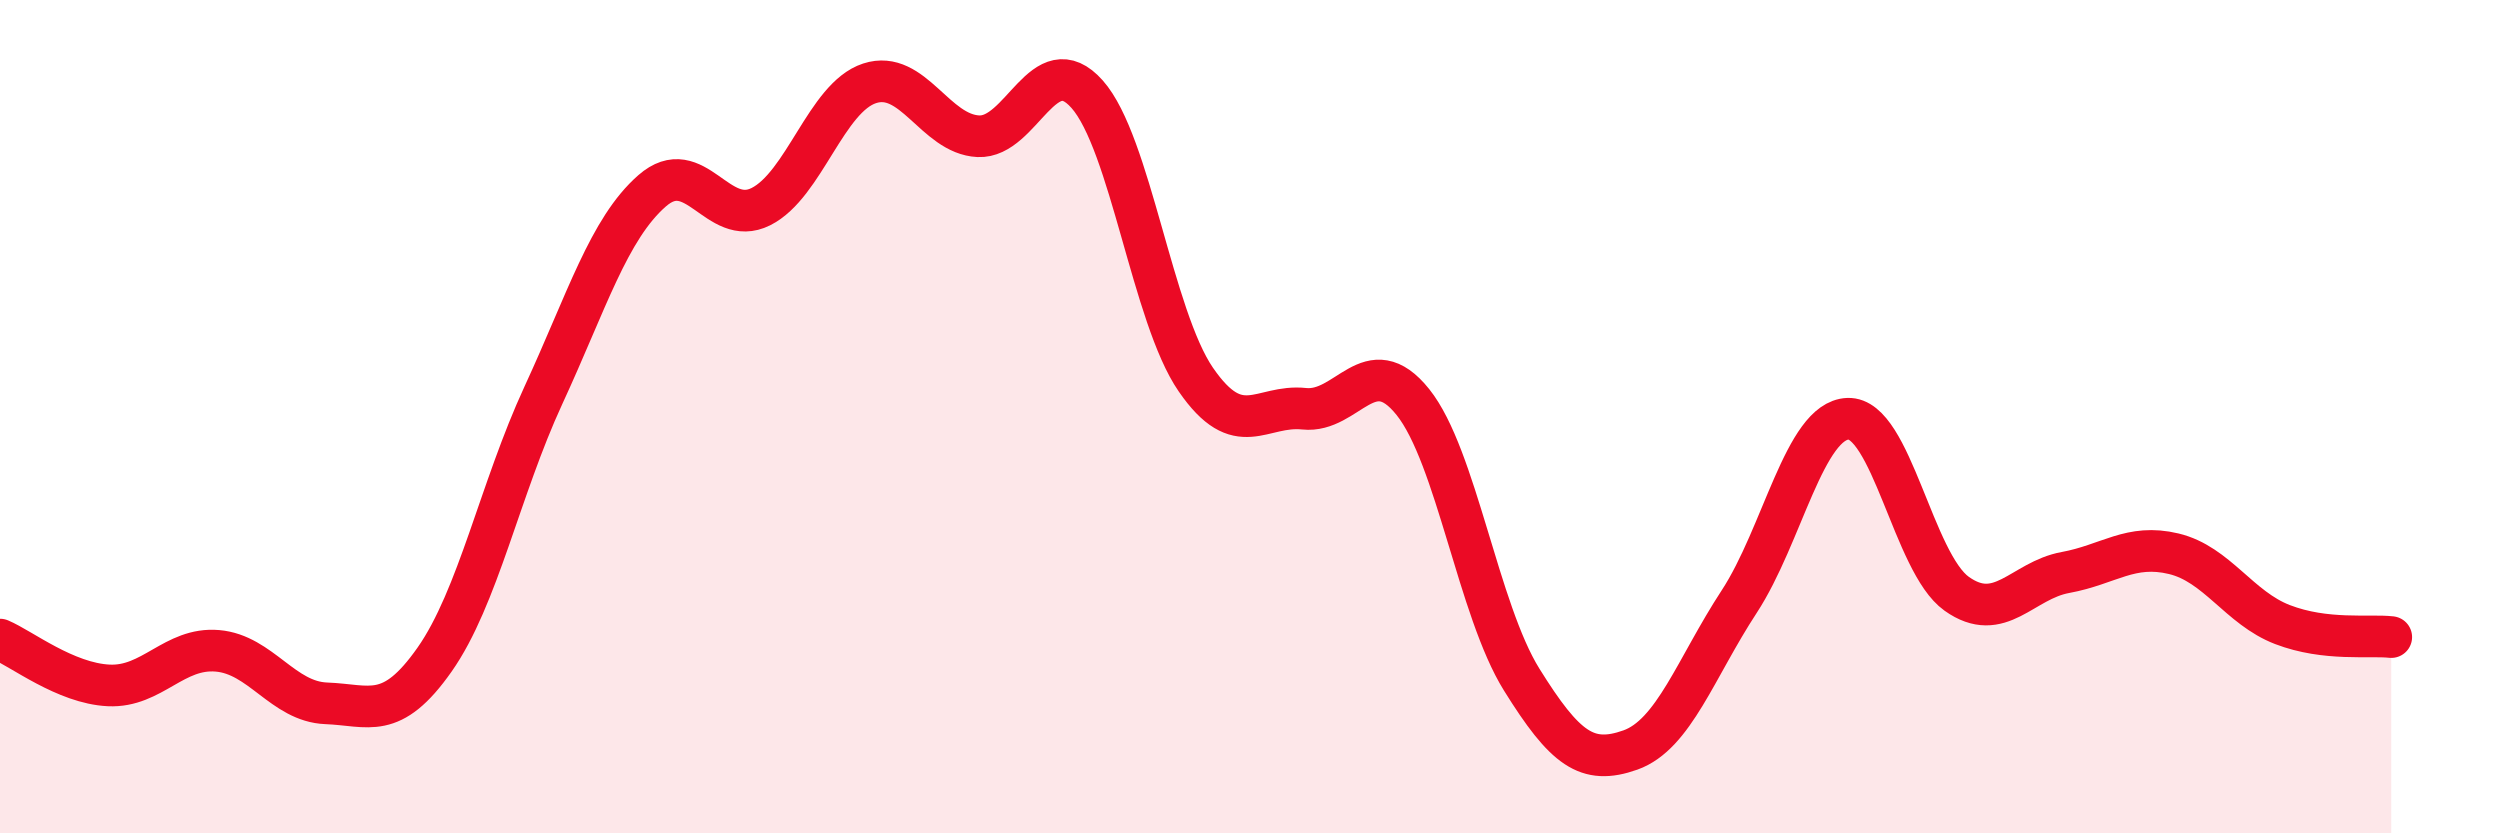
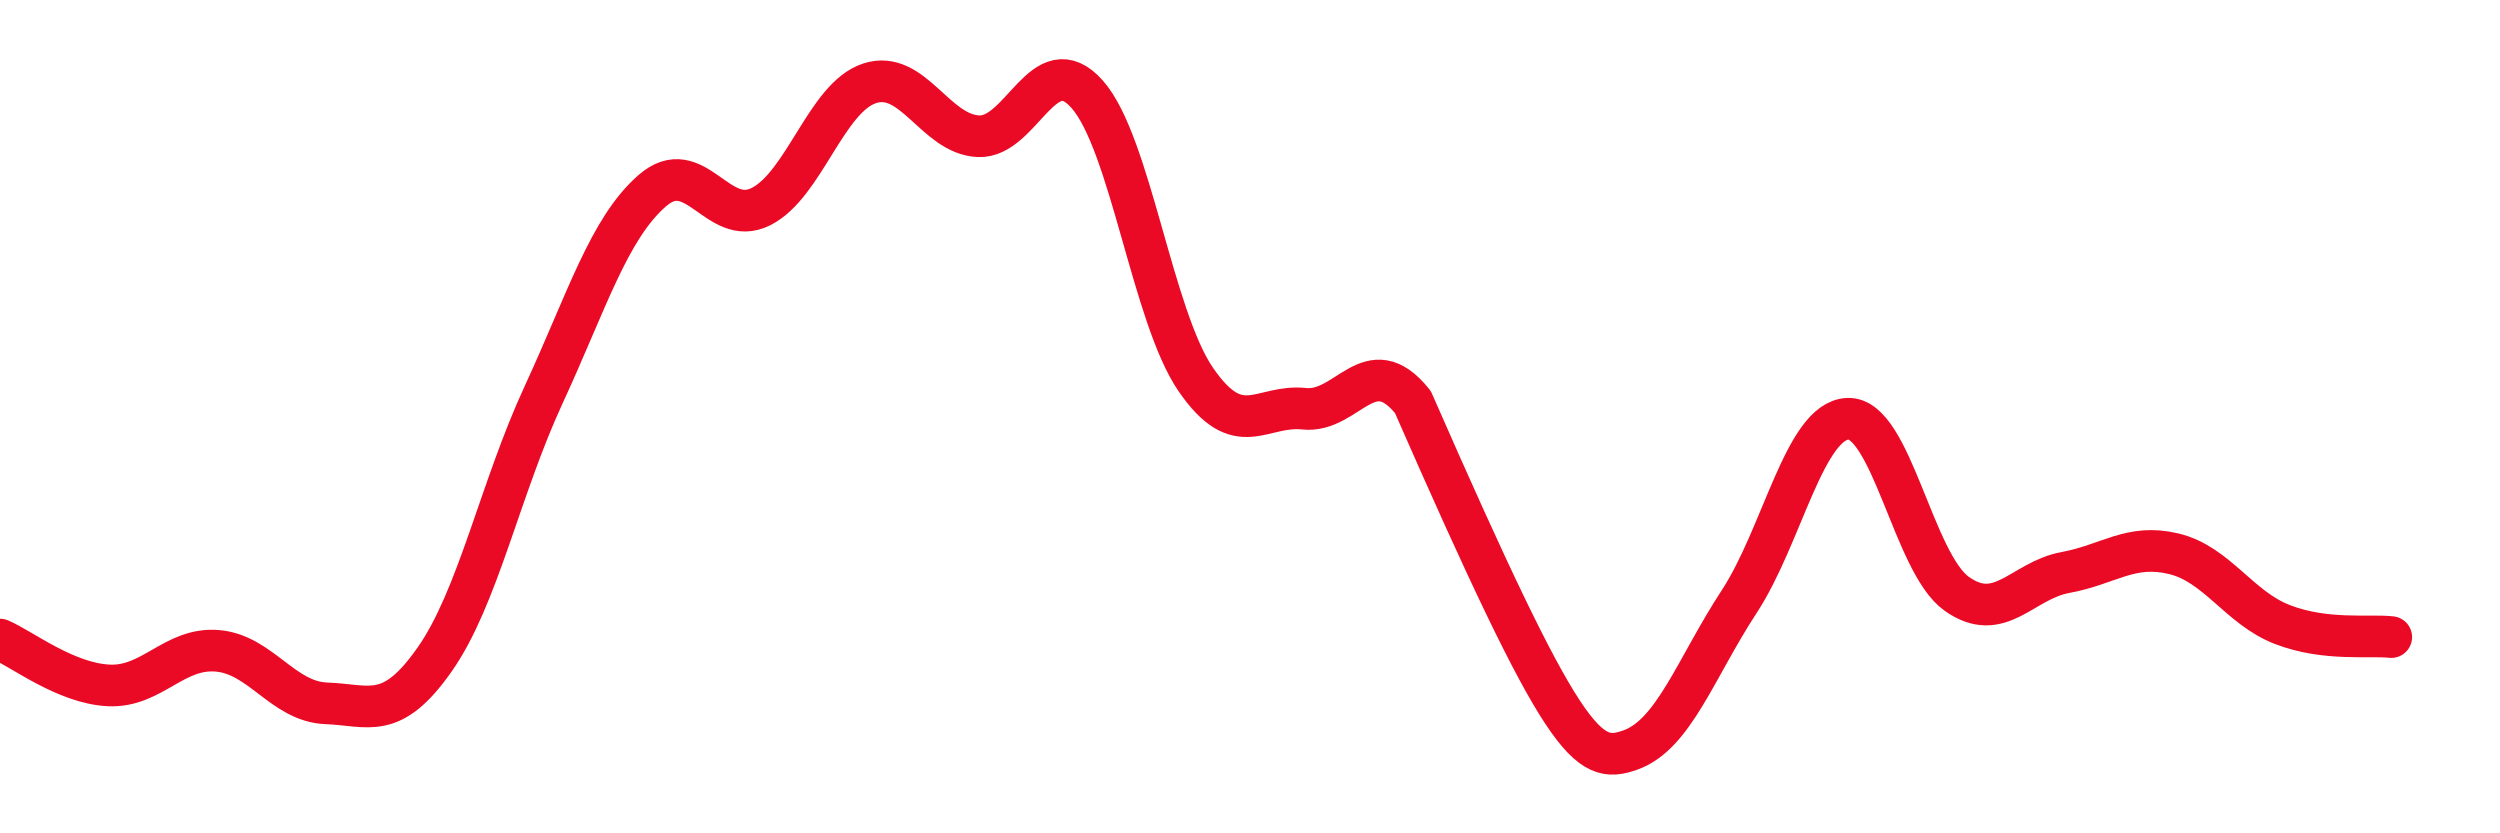
<svg xmlns="http://www.w3.org/2000/svg" width="60" height="20" viewBox="0 0 60 20">
-   <path d="M 0,15.35 C 0.52,15.57 1.57,16.4 2.61,16.45 C 3.65,16.5 4.18,15.53 5.22,15.62 C 6.26,15.71 6.79,16.84 7.83,16.88 C 8.87,16.92 9.39,17.31 10.43,15.83 C 11.47,14.35 12,11.74 13.04,9.49 C 14.08,7.24 14.61,5.49 15.65,4.58 C 16.69,3.67 17.22,5.48 18.26,4.96 C 19.3,4.44 19.83,2.34 20.87,2 C 21.91,1.66 22.44,3.22 23.48,3.27 C 24.52,3.32 25.05,1.09 26.09,2.26 C 27.13,3.43 27.66,7.6 28.7,9.11 C 29.74,10.62 30.26,9.7 31.3,9.81 C 32.34,9.92 32.87,8.35 33.91,9.65 C 34.95,10.95 35.48,14.64 36.52,16.31 C 37.56,17.98 38.09,18.37 39.13,18 C 40.17,17.63 40.7,16.03 41.74,14.44 C 42.78,12.85 43.31,10.09 44.35,10.05 C 45.39,10.01 45.92,13.51 46.96,14.25 C 48,14.99 48.53,13.93 49.57,13.74 C 50.61,13.55 51.13,13.04 52.17,13.29 C 53.21,13.54 53.74,14.59 54.78,14.99 C 55.82,15.39 56.87,15.23 57.39,15.29L57.39 20L0 20Z" fill="#EB0A25" opacity="0.1" stroke-linecap="round" stroke-linejoin="round" />
-   <path d="M 0,15.35 C 0.52,15.57 1.57,16.4 2.61,16.45 C 3.65,16.5 4.18,15.53 5.22,15.62 C 6.26,15.71 6.79,16.84 7.83,16.88 C 8.87,16.92 9.39,17.31 10.43,15.83 C 11.47,14.35 12,11.74 13.04,9.49 C 14.08,7.24 14.61,5.49 15.65,4.58 C 16.69,3.67 17.22,5.48 18.26,4.96 C 19.3,4.44 19.83,2.34 20.87,2 C 21.91,1.66 22.44,3.22 23.48,3.27 C 24.52,3.32 25.05,1.09 26.09,2.26 C 27.13,3.43 27.66,7.6 28.7,9.11 C 29.74,10.62 30.26,9.7 31.3,9.81 C 32.34,9.92 32.87,8.35 33.91,9.65 C 34.95,10.95 35.48,14.64 36.52,16.31 C 37.56,17.98 38.09,18.37 39.13,18 C 40.17,17.63 40.7,16.03 41.74,14.44 C 42.78,12.85 43.31,10.09 44.35,10.05 C 45.39,10.01 45.92,13.51 46.96,14.25 C 48,14.99 48.53,13.93 49.57,13.74 C 50.61,13.55 51.13,13.04 52.17,13.29 C 53.21,13.54 53.74,14.59 54.78,14.99 C 55.82,15.39 56.87,15.23 57.39,15.29" stroke="#EB0A25" stroke-width="1" fill="none" stroke-linecap="round" stroke-linejoin="round" />
+   <path d="M 0,15.35 C 0.52,15.57 1.57,16.4 2.61,16.45 C 3.65,16.5 4.18,15.53 5.22,15.62 C 6.26,15.71 6.79,16.84 7.83,16.88 C 8.87,16.92 9.39,17.31 10.43,15.83 C 11.47,14.35 12,11.74 13.04,9.49 C 14.08,7.24 14.61,5.49 15.65,4.58 C 16.69,3.67 17.22,5.48 18.26,4.96 C 19.3,4.44 19.83,2.34 20.87,2 C 21.91,1.66 22.44,3.22 23.48,3.27 C 24.52,3.32 25.05,1.09 26.09,2.26 C 27.13,3.43 27.66,7.6 28.7,9.11 C 29.74,10.62 30.26,9.7 31.3,9.81 C 32.34,9.92 32.87,8.35 33.91,9.65 C 37.56,17.98 38.09,18.37 39.13,18 C 40.17,17.63 40.7,16.03 41.74,14.44 C 42.78,12.85 43.31,10.09 44.35,10.05 C 45.39,10.01 45.92,13.51 46.96,14.25 C 48,14.99 48.53,13.93 49.57,13.74 C 50.61,13.55 51.13,13.04 52.17,13.29 C 53.21,13.54 53.74,14.59 54.78,14.99 C 55.82,15.39 56.87,15.23 57.39,15.29" stroke="#EB0A25" stroke-width="1" fill="none" stroke-linecap="round" stroke-linejoin="round" />
</svg>